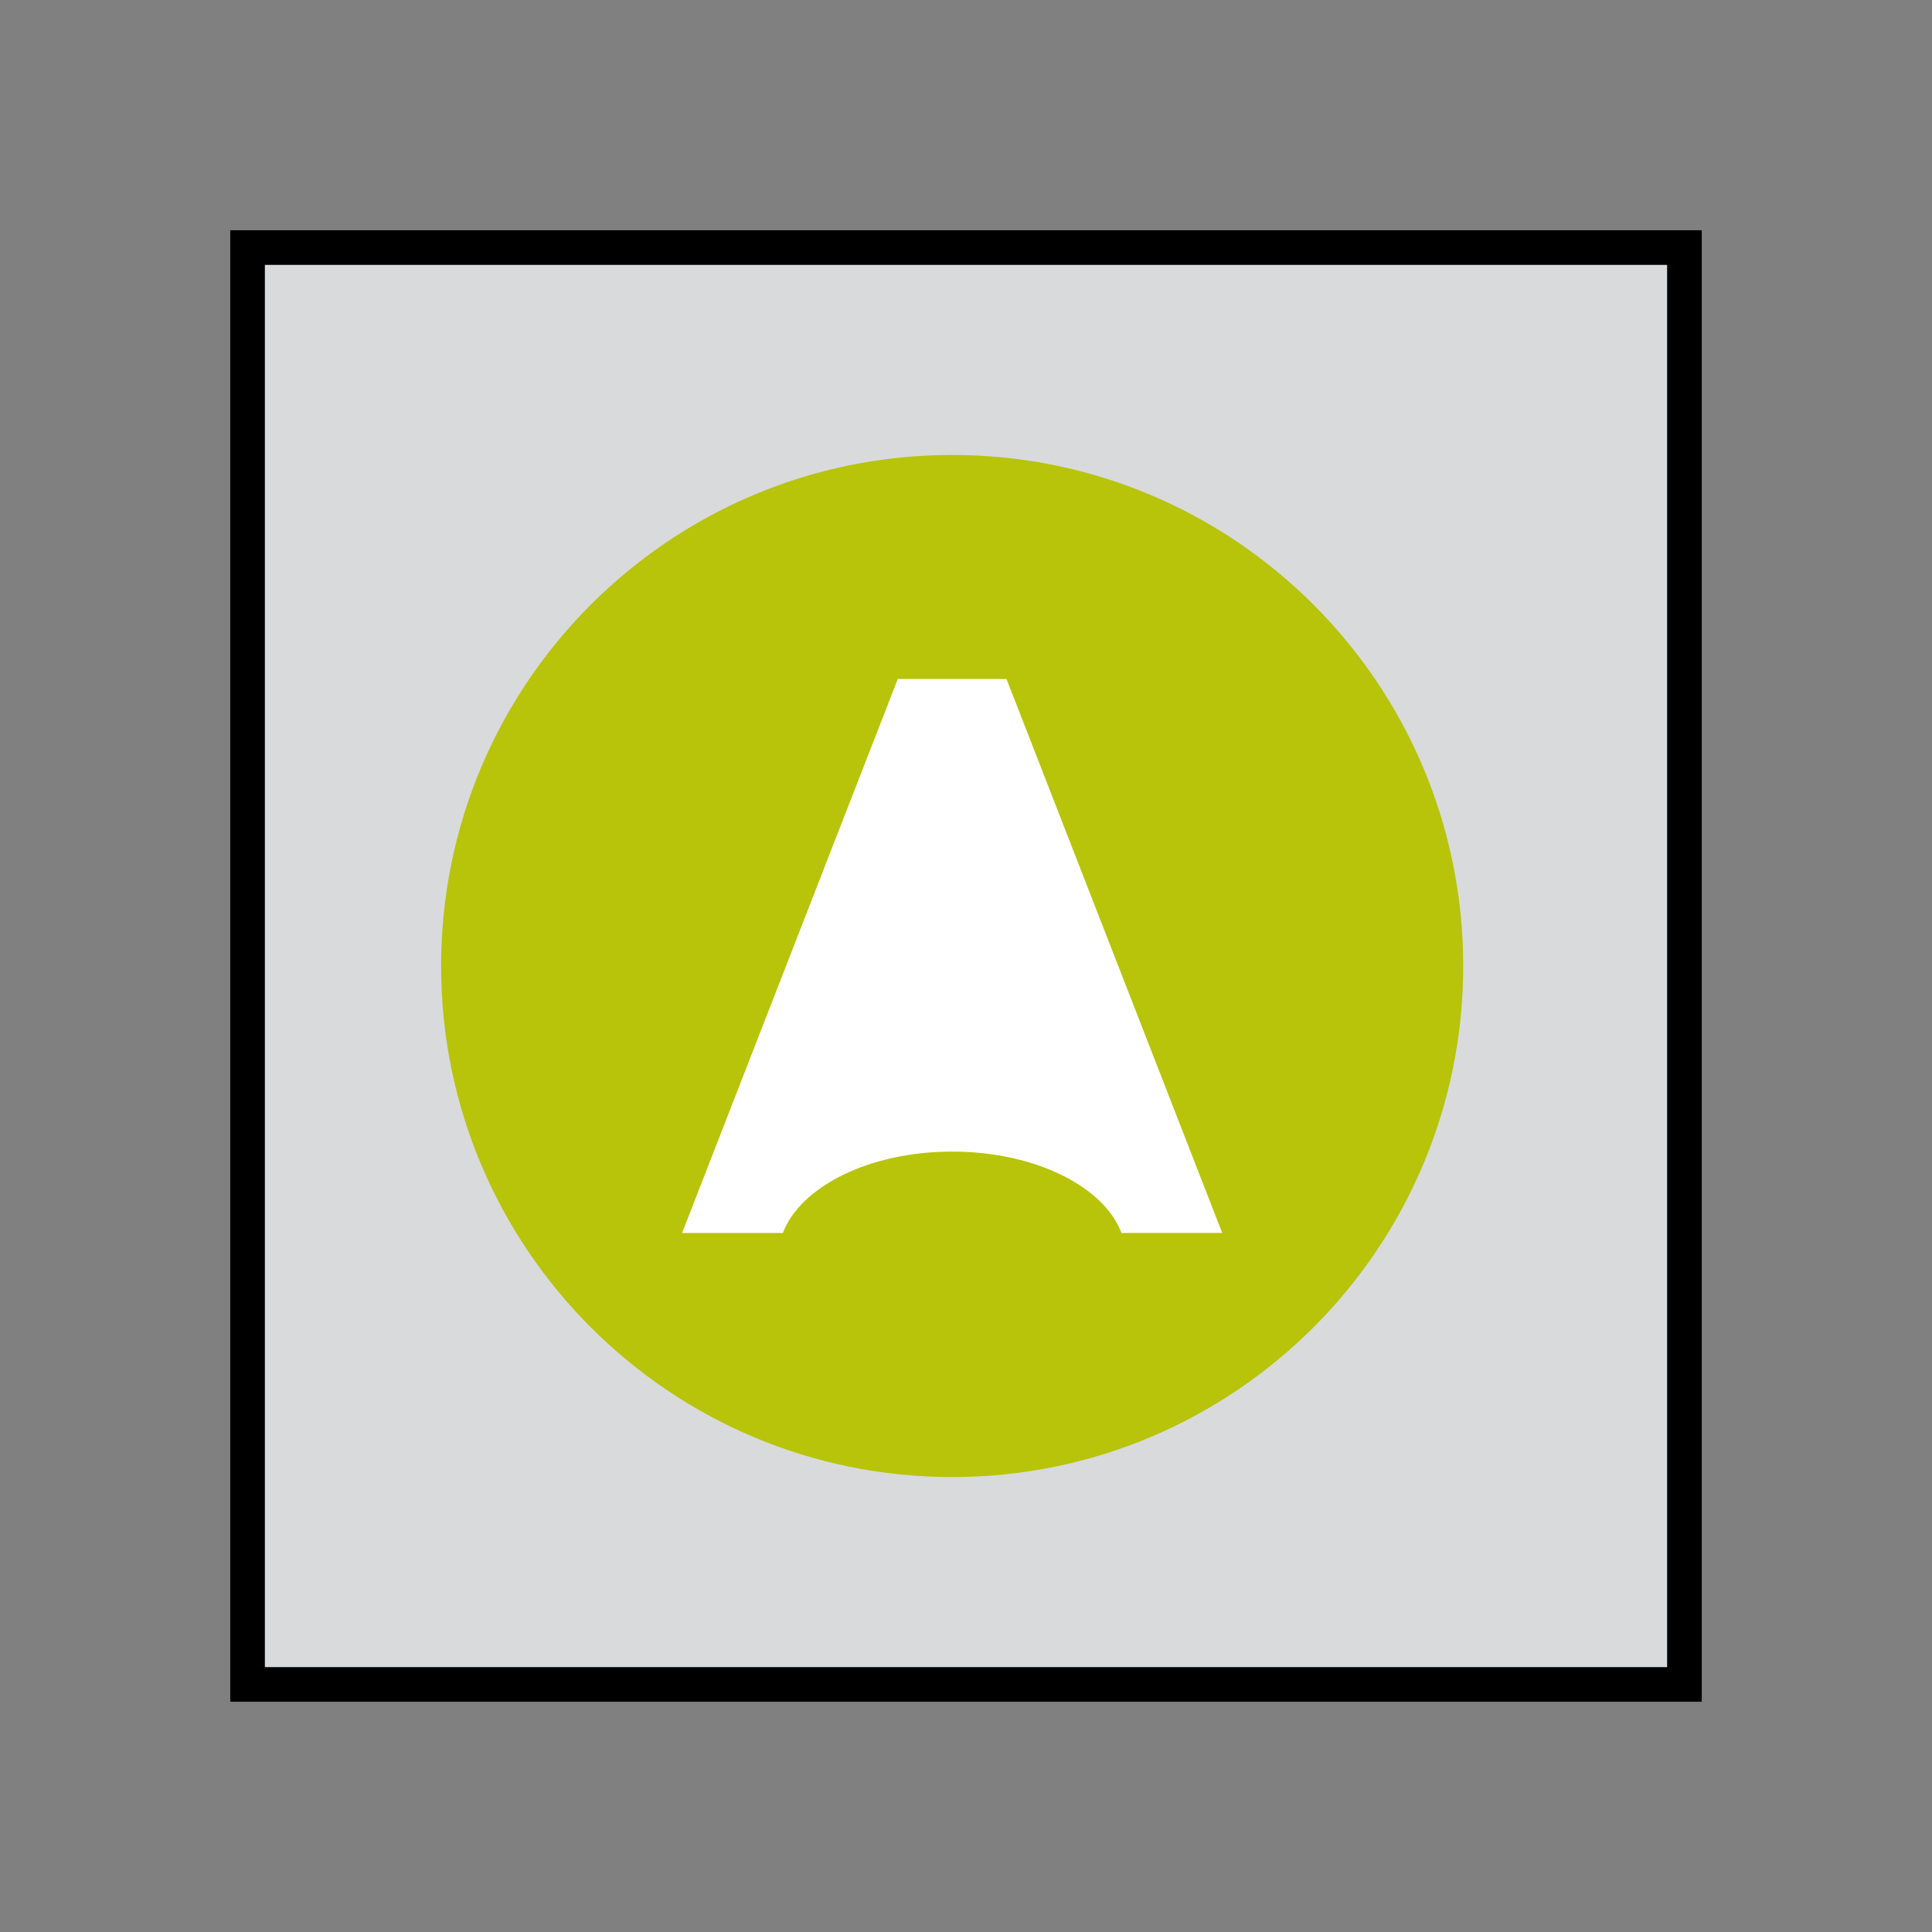
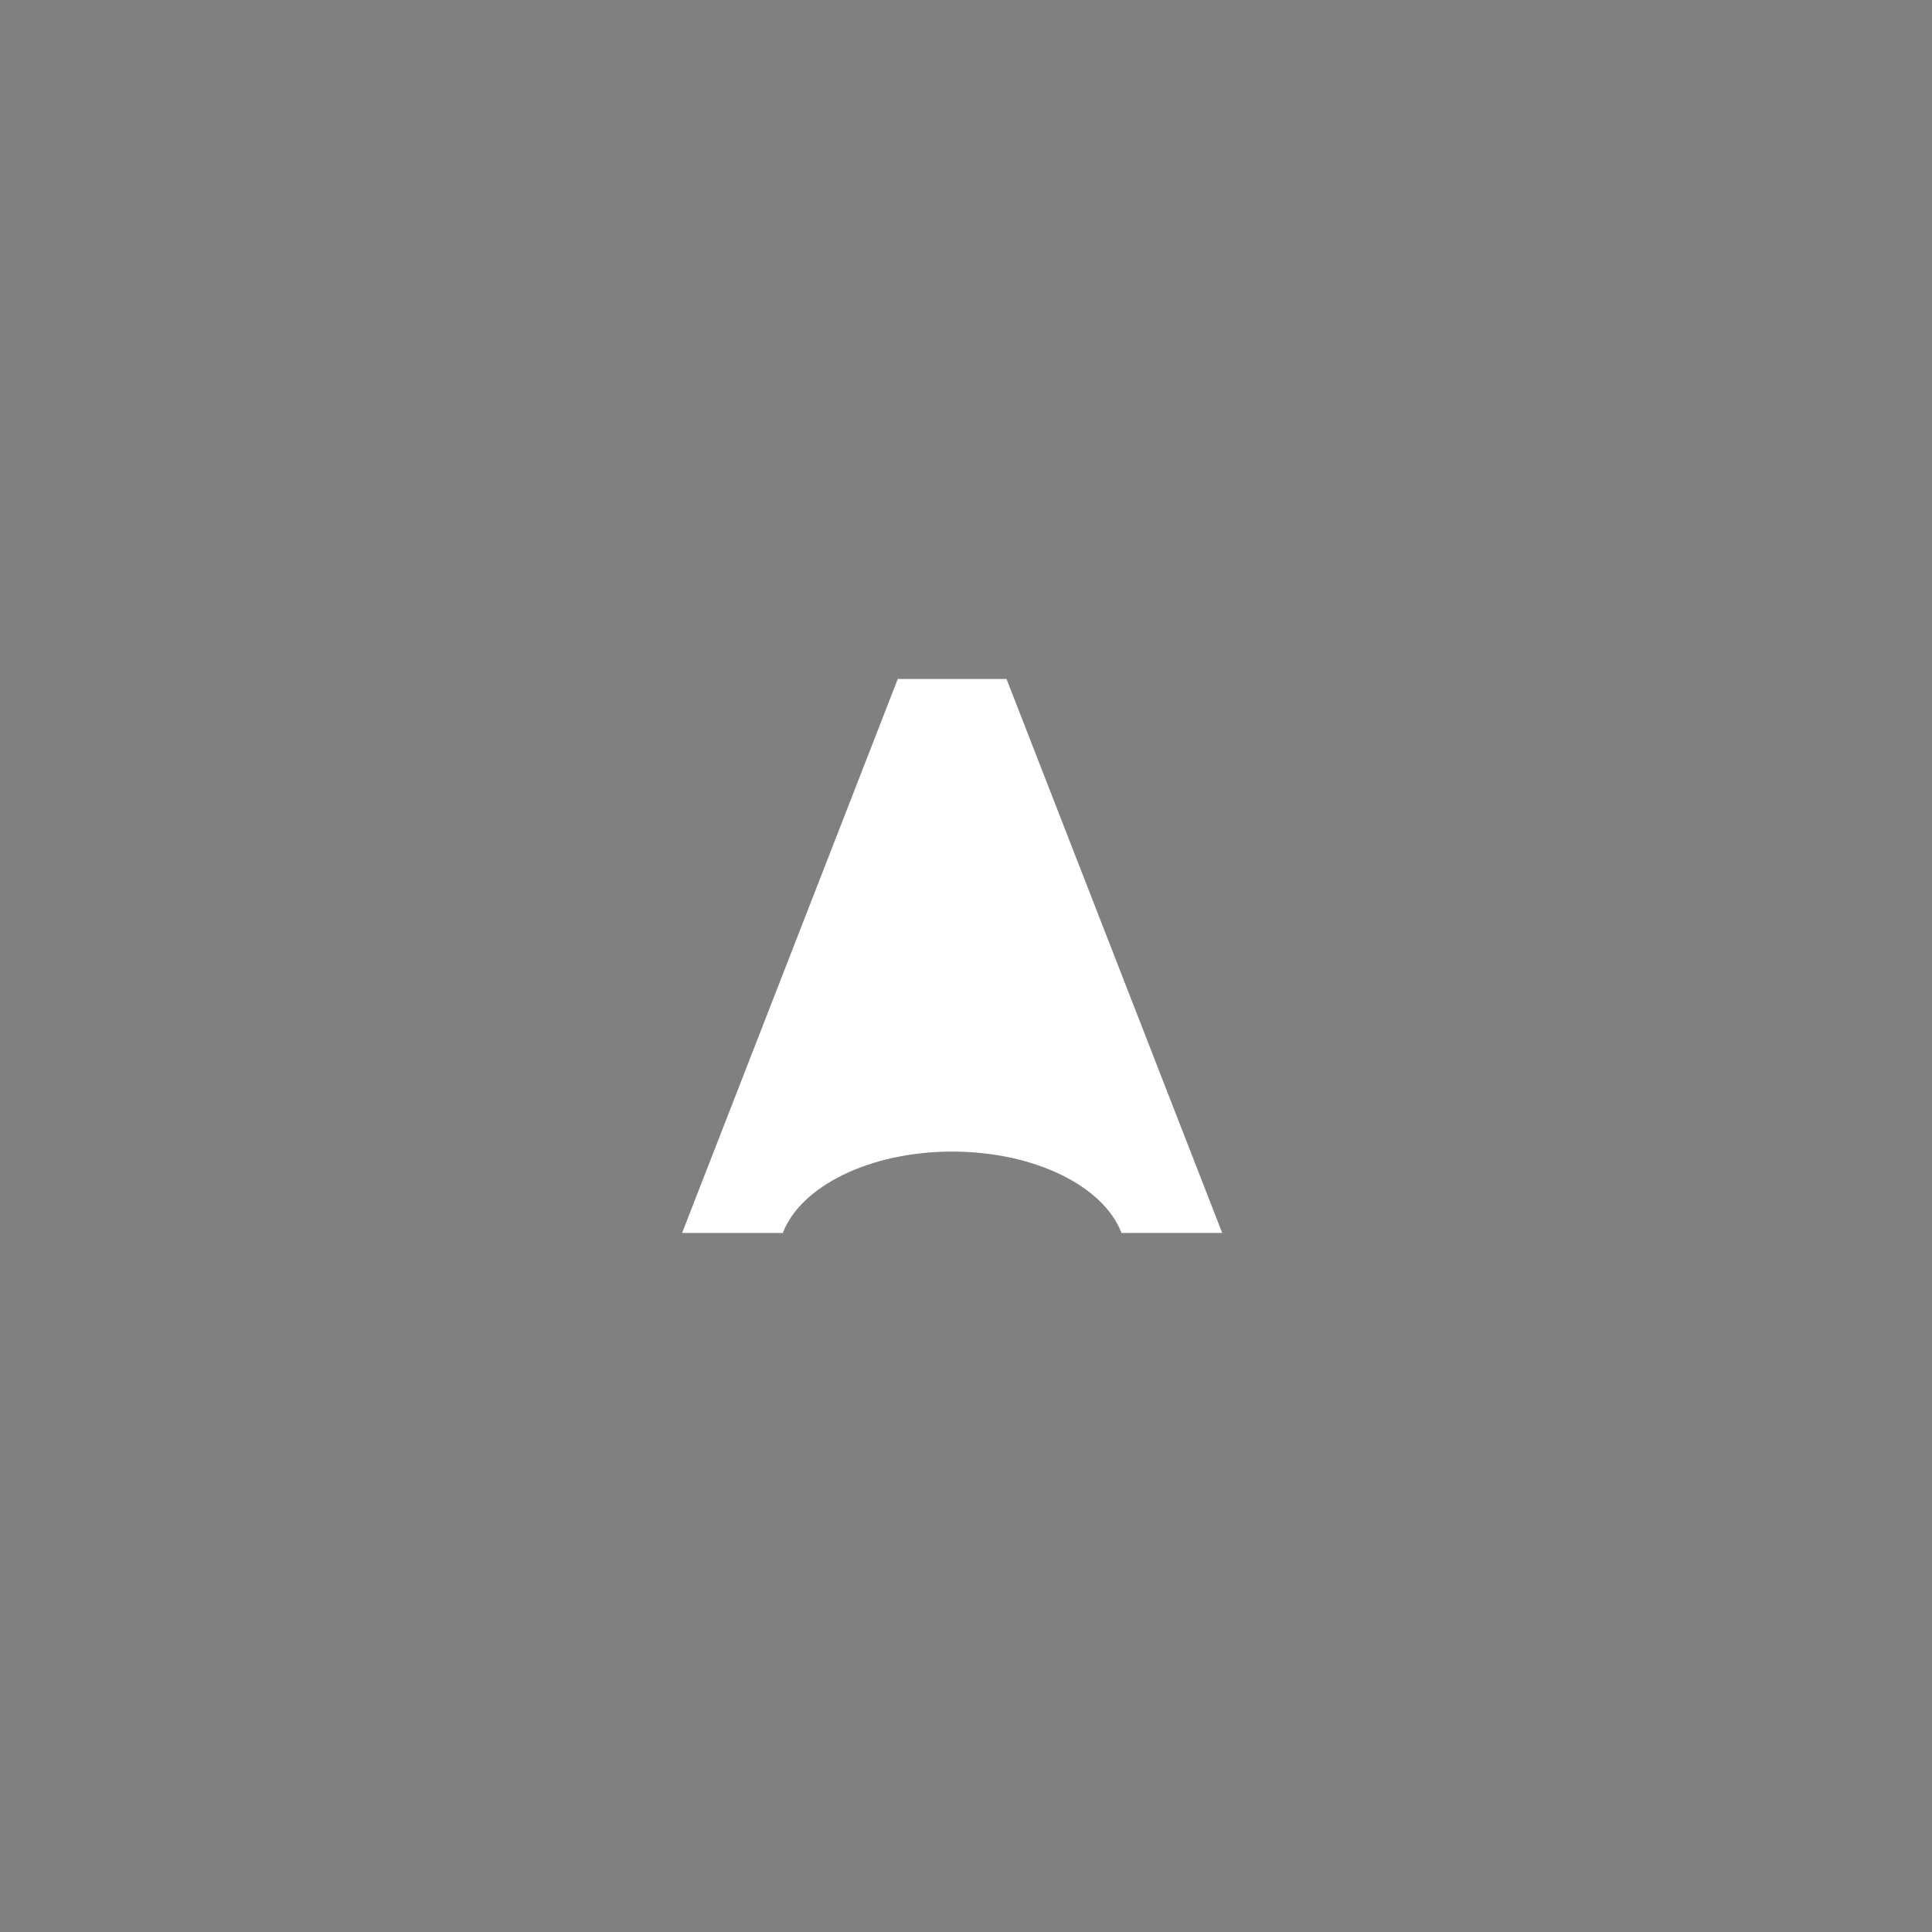
<svg xmlns="http://www.w3.org/2000/svg" version="1.1" id="Livello_1" x="0px" y="0px" viewBox="0 0 558 558" style="enable-background:new 0 0 558 558;" xml:space="preserve">
  <rect x="0" y="0" width="558" height="558" fill="#808080" stroke="none" />
  <style type="text/css">
	.st0{fill:#D9DADC;stroke:#000000;stroke-width:10;stroke-miterlimit:10;}
	.st1{fill:#B7C409;}
	.st2{fill:#FFFFFF;}
</style>
-   <rect x="71.5" y="71.5" class="st0" width="415" height="415" />
  <g>
-     <path class="st1" d="M275,426.6c81.5,0,147.6-66.1,147.6-147.6S356.5,131.4,275,131.4S127.4,197.5,127.4,279S193.5,426.6,275,426.6   " />
    <path class="st2" d="M259.3,196.1l-62.3,160h28.7h0.4c5.1-13.4,25-23.5,48.9-23.5c23.8,0,43.8,10,48.9,23.5H353l-62.3-160H259.3z" />
  </g>
</svg>